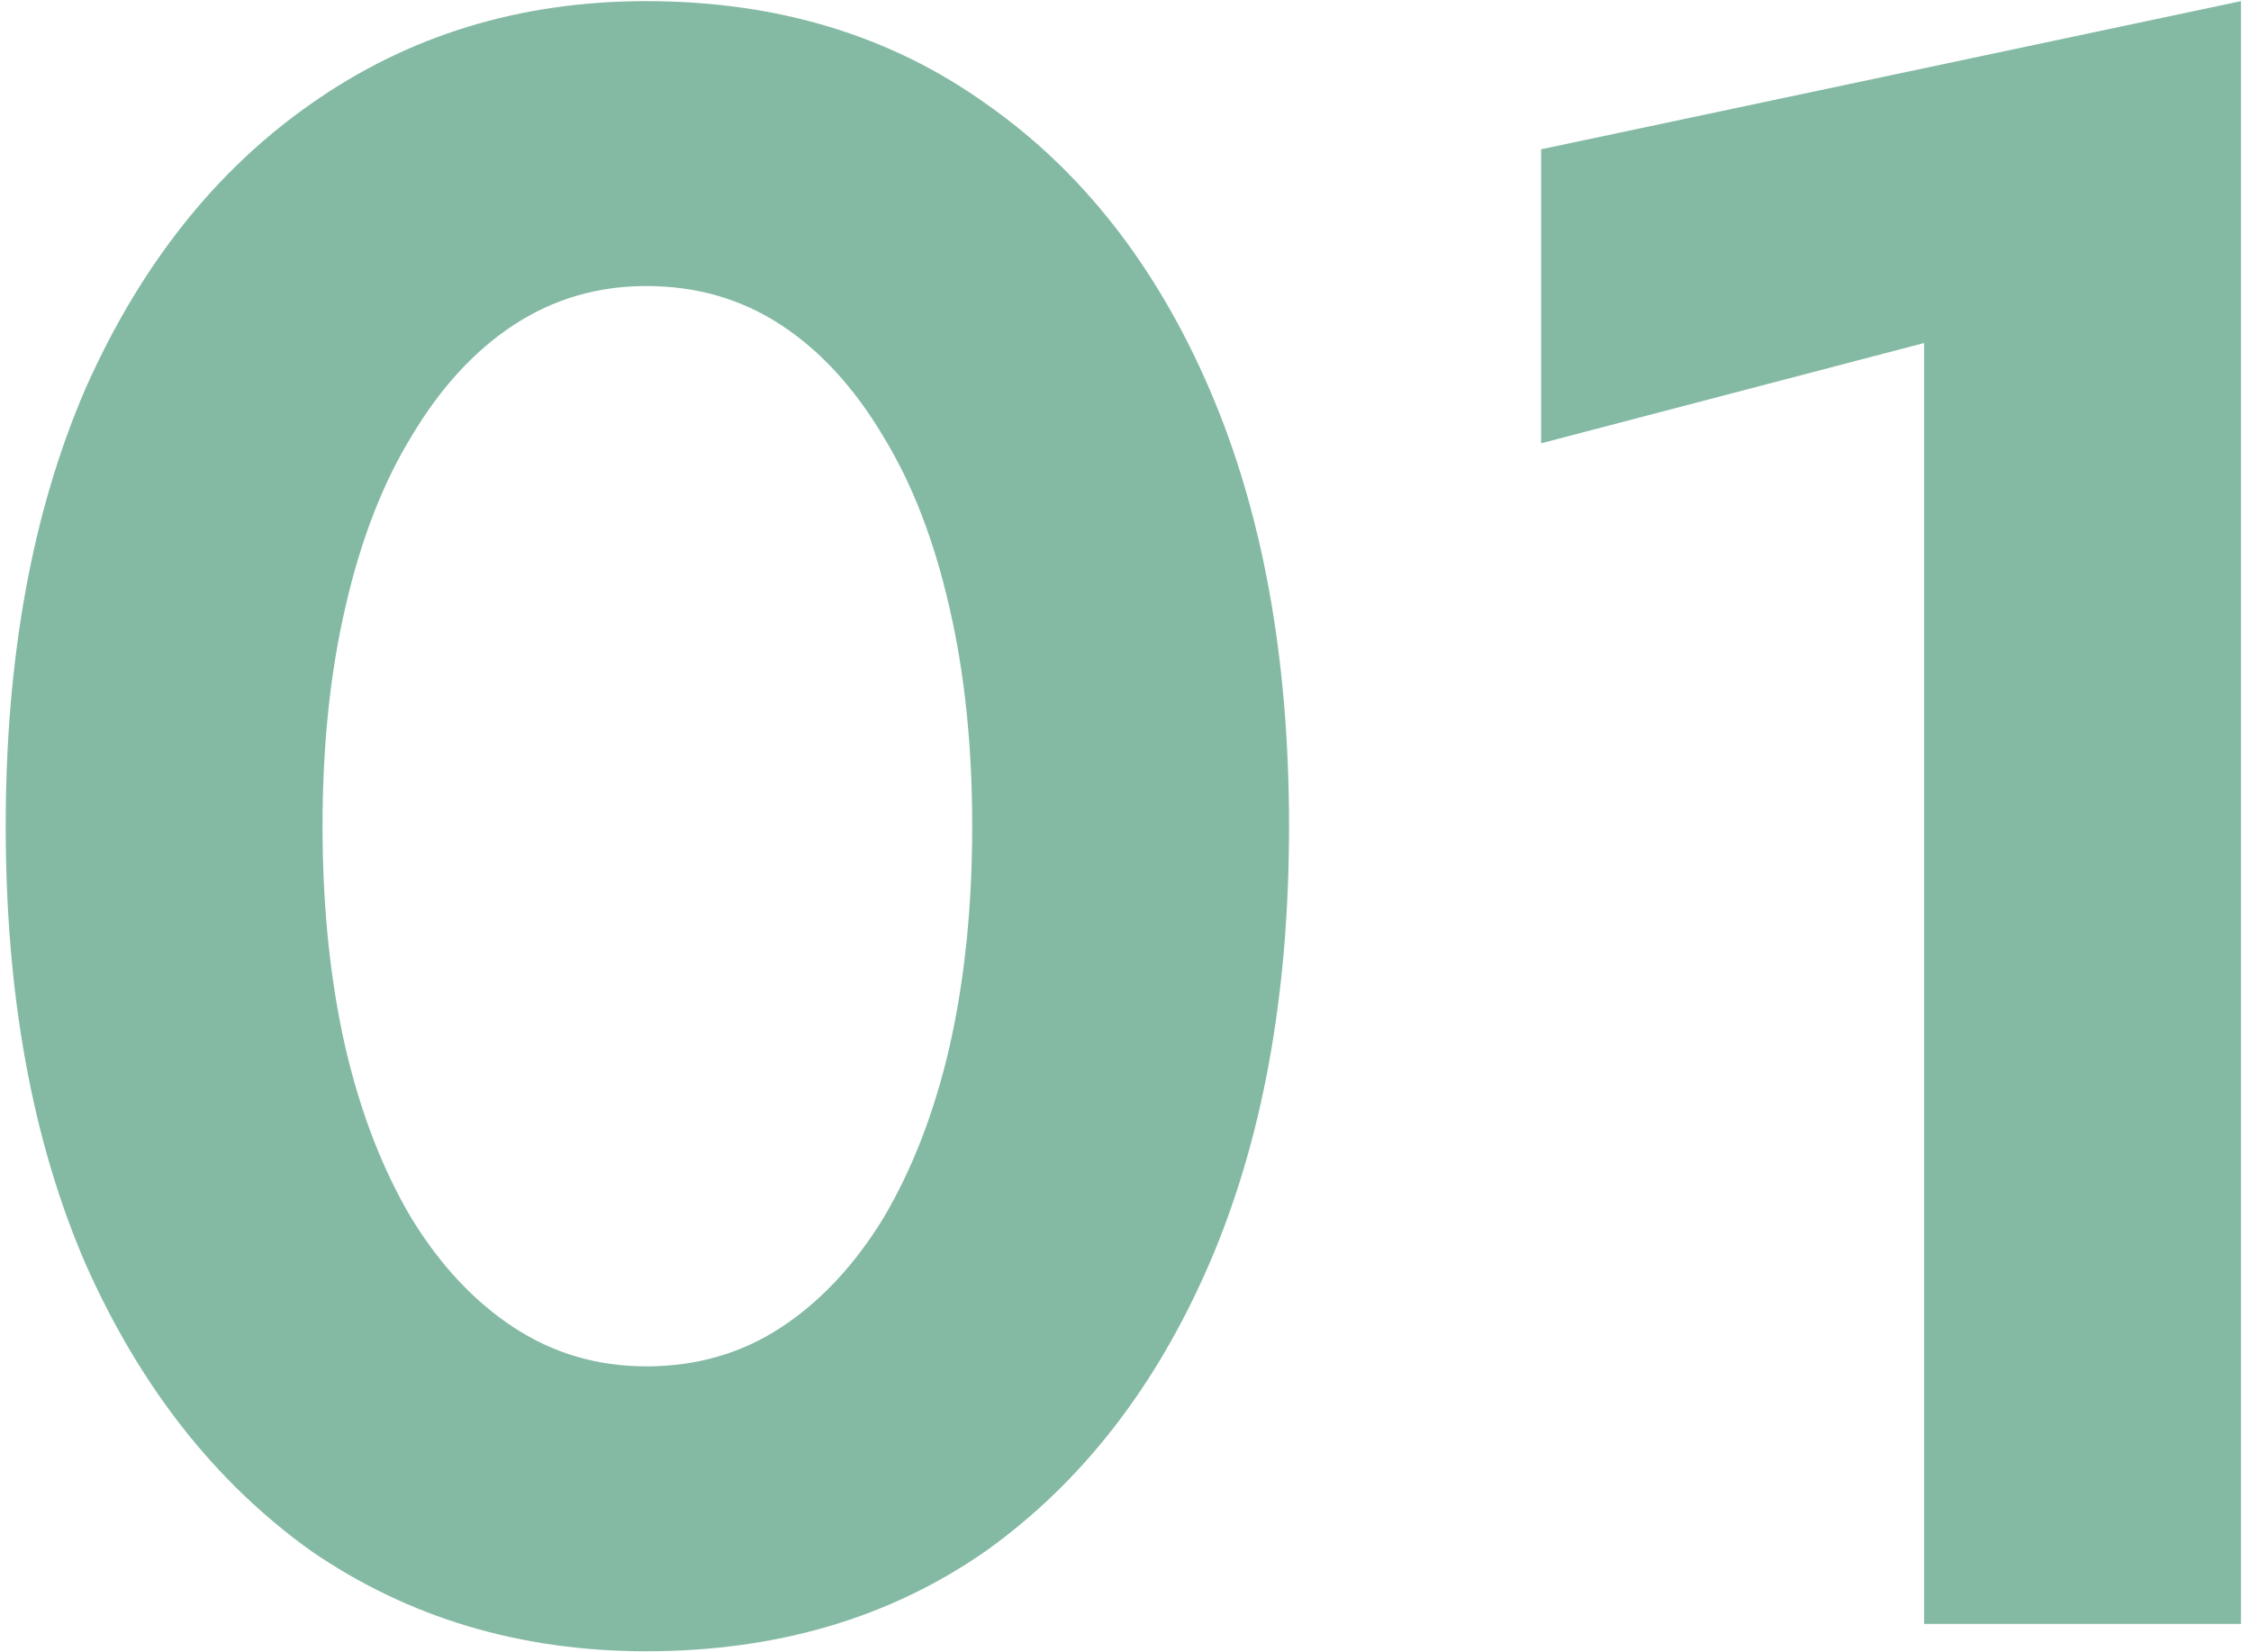
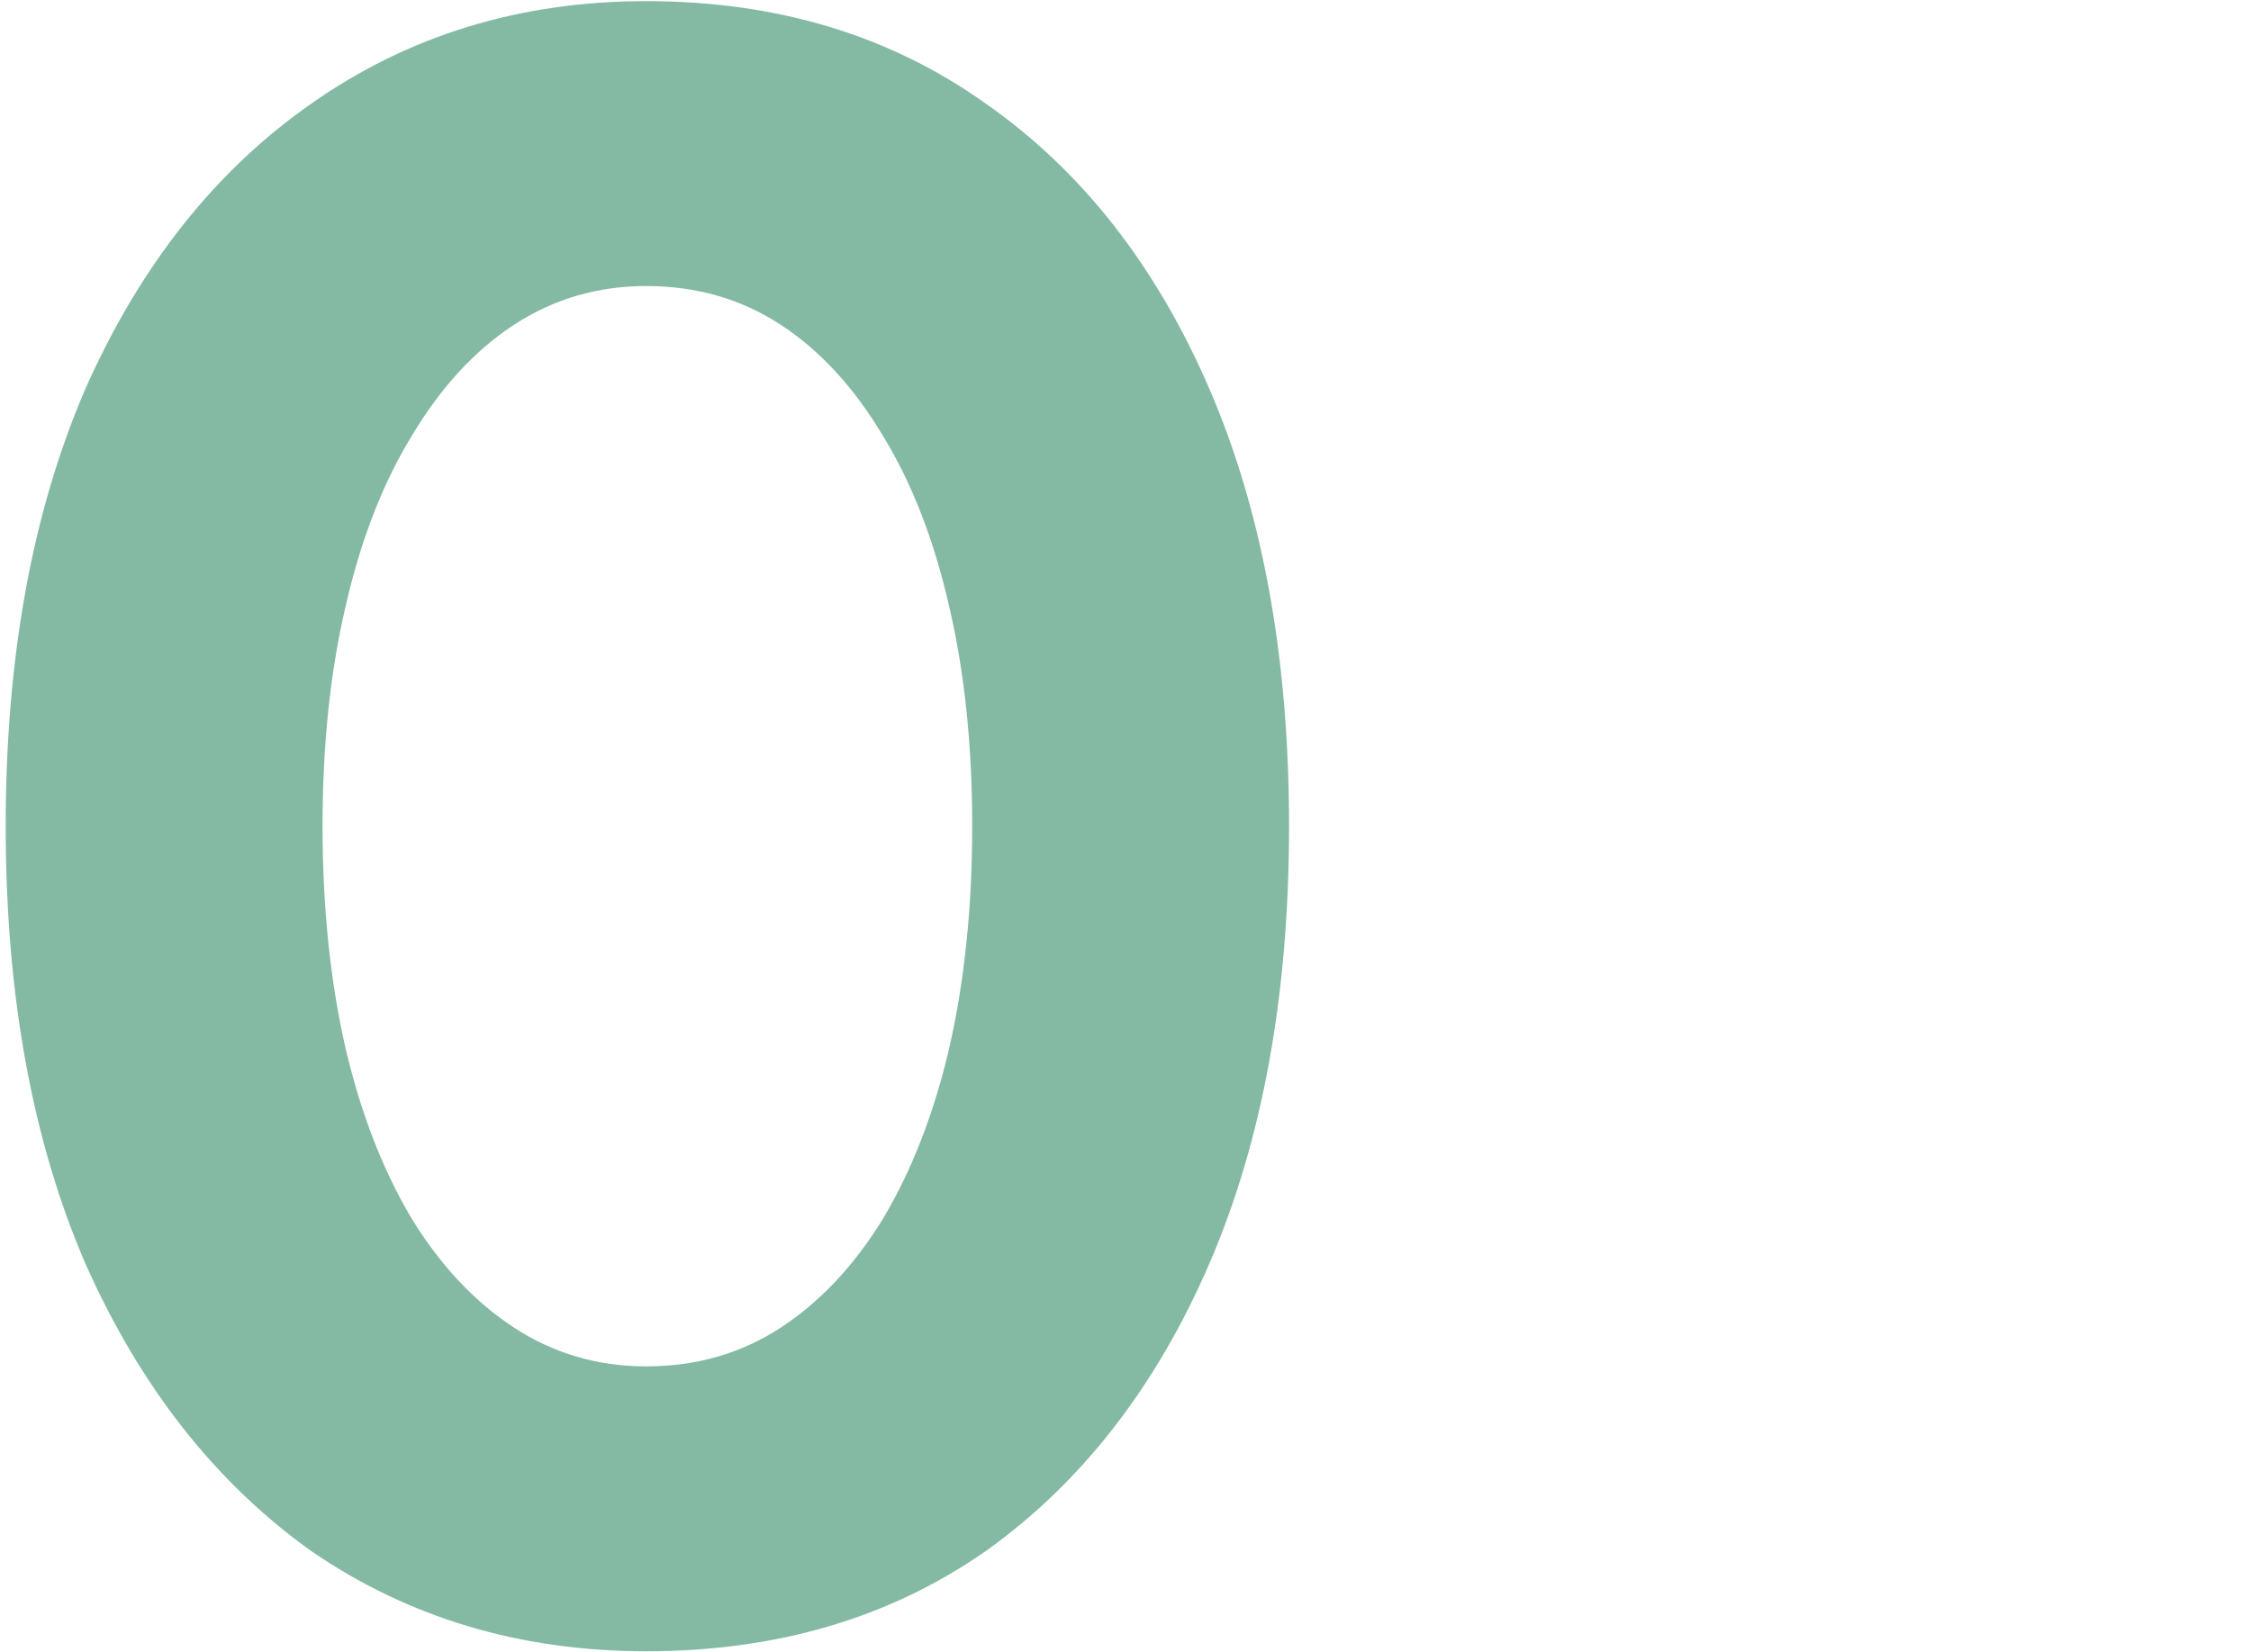
<svg xmlns="http://www.w3.org/2000/svg" width="158" height="116" viewBox="0 0 158 116" fill="none">
-   <path d="M108.173 31.12V10.48L157.293 0.08V114H135.053V24.08L108.173 31.12Z" fill="#84BAA4" />
  <path d="M22.64 58C22.64 63.653 23.174 68.827 24.24 73.52C25.307 78.107 26.854 82.107 28.88 85.52C30.907 88.827 33.307 91.387 36.08 93.2C38.854 95.013 41.947 95.92 45.36 95.92C48.88 95.92 52.027 95.013 54.8 93.2C57.574 91.387 59.974 88.827 62 85.52C64.027 82.107 65.574 78.107 66.64 73.52C67.707 68.827 68.24 63.653 68.24 58C68.24 52.347 67.707 47.227 66.64 42.64C65.574 37.947 64.027 33.947 62 30.64C59.974 27.227 57.574 24.613 54.8 22.8C52.027 20.987 48.88 20.08 45.36 20.08C41.947 20.08 38.854 20.987 36.08 22.8C33.307 24.613 30.907 27.227 28.88 30.64C26.854 33.947 25.307 37.947 24.24 42.64C23.174 47.227 22.64 52.347 22.64 58ZM0.4 58C0.4 46.16 2.267 35.92 6 27.28C9.84 18.64 15.12 11.973 21.84 7.28C28.667 2.48 36.507 0.08 45.36 0.08C54.534 0.08 62.48 2.48 69.2 7.28C75.92 11.973 81.147 18.64 84.88 27.28C88.614 35.92 90.48 46.16 90.48 58C90.48 69.84 88.614 80.08 84.88 88.72C81.147 97.36 75.92 104.08 69.2 108.88C62.48 113.573 54.534 115.92 45.36 115.92C36.507 115.92 28.667 113.573 21.84 108.88C15.12 104.08 9.84 97.36 6 88.72C2.267 80.08 0.4 69.84 0.4 58Z" fill="#84BAA4" />
</svg>